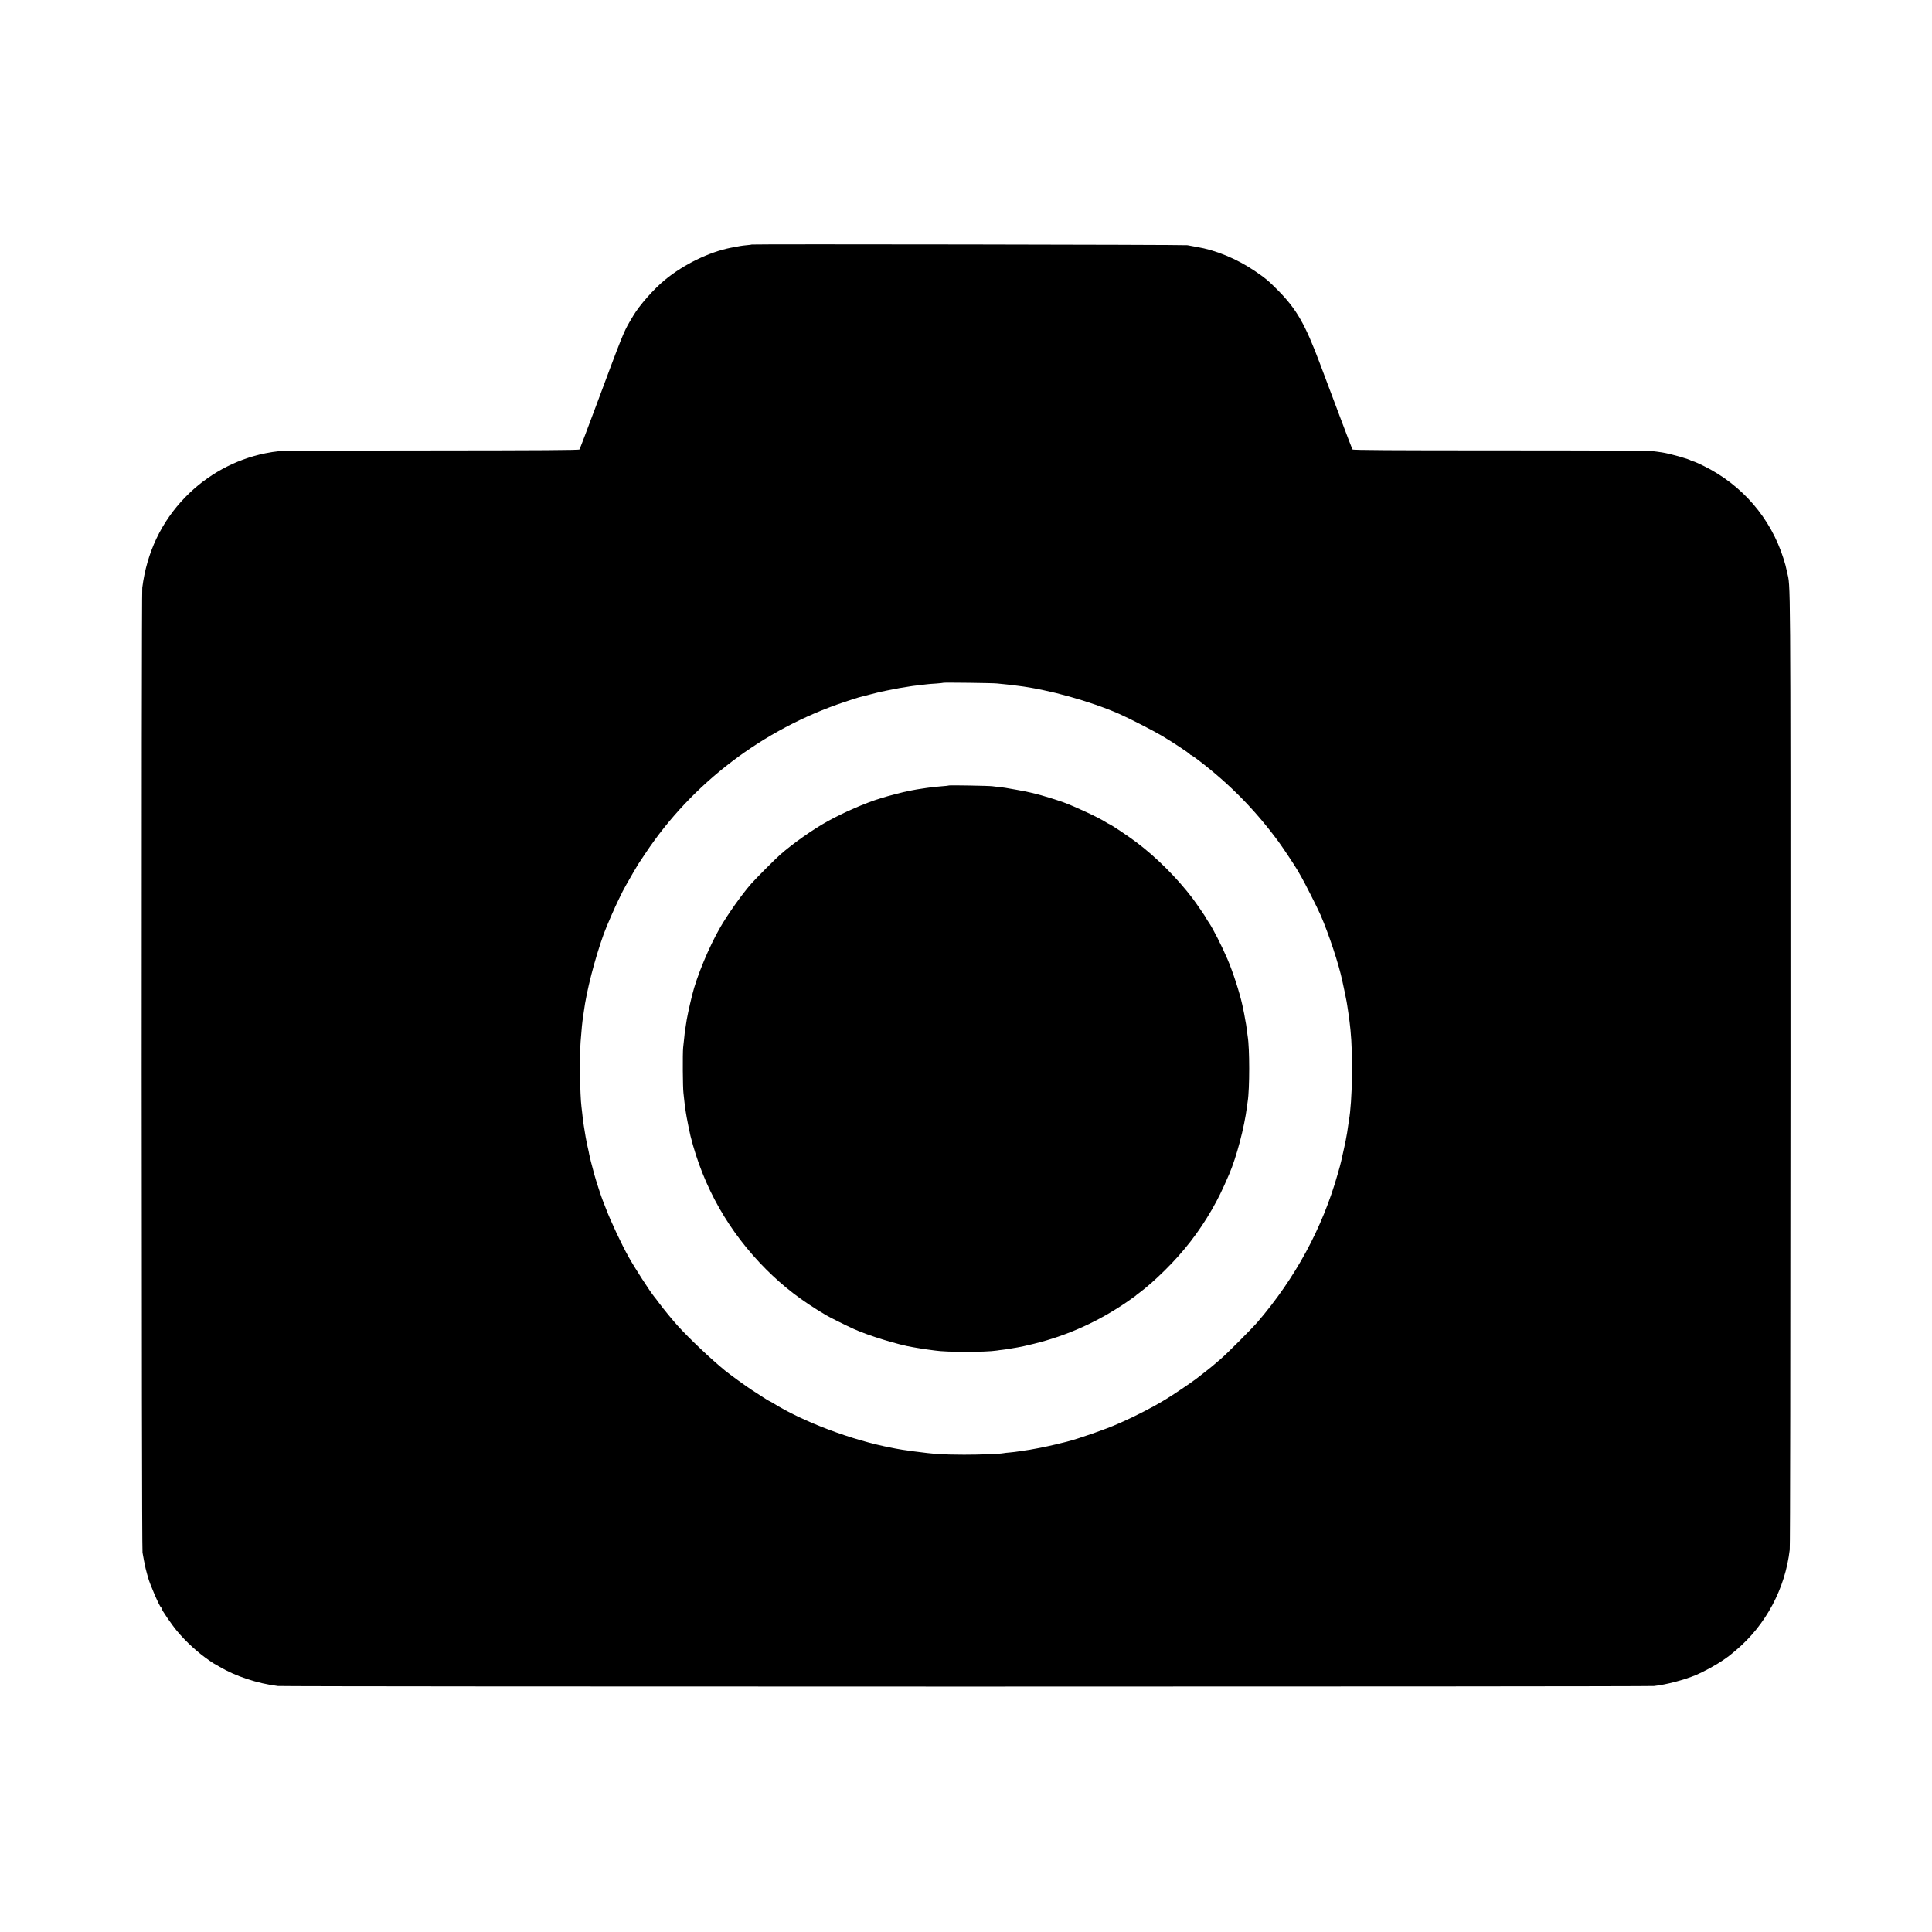
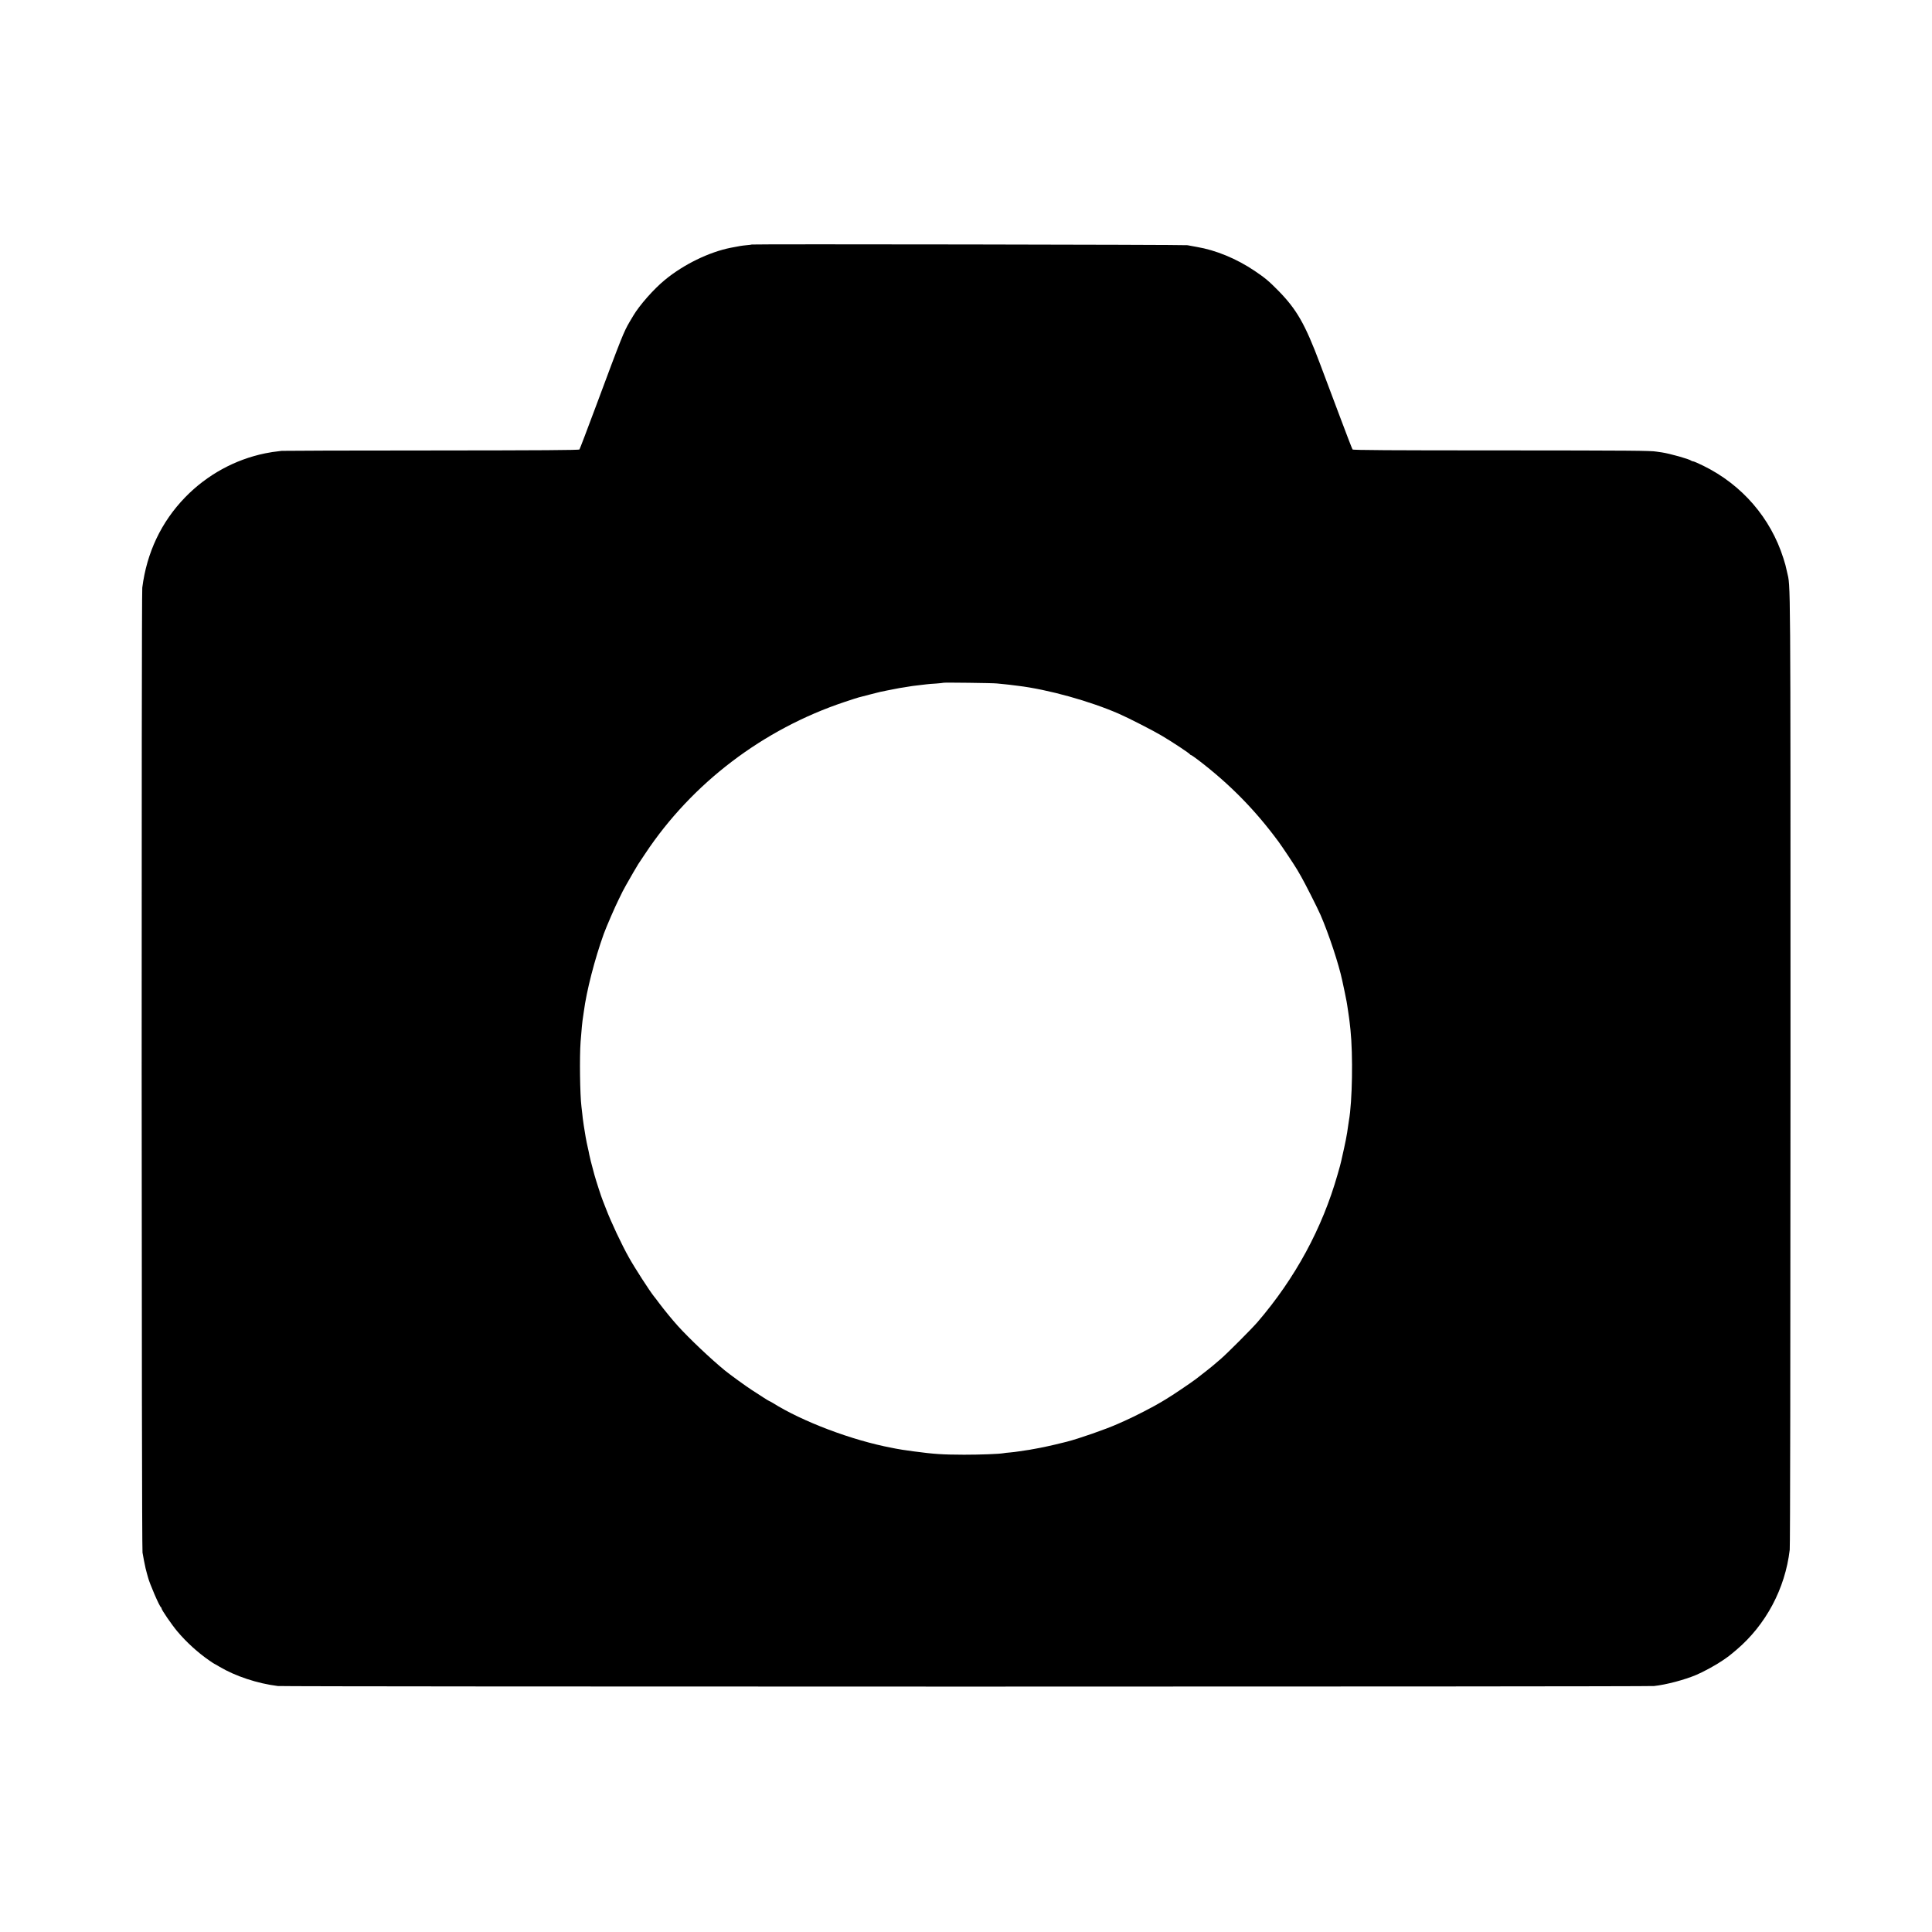
<svg xmlns="http://www.w3.org/2000/svg" version="1.0" width="2500pt" height="2500pt" viewBox="0 0 2500 2500" preserveAspectRatio="xMidYMid meet">
  <g transform="translate(0,2500) scale(0.1,-0.1)" fill="#000000" stroke="none">
    <path d="M9729 21836 c-2 -2 -33 -6 -69 -9 -69 -7 -80 -9 -204 -33 -282 -56 -609 -216 -850 -414 -146 -119 -333 -332 -412 -466 -16 -27 -37 -62 -47 -79 -76 -130 -99 -186 -437 -1095 -112 -300 -207 -550 -212 -556 -6 -9 -500 -12 -1911 -13 -1046 0 -1920 -3 -1942 -5 -107 -13 -146 -18 -213 -32 -392 -80 -754 -279 -1035 -568 -310 -319 -498 -716 -556 -1171 -12 -96 -10 -12415 3 -12485 7 -45 31 -167 40 -205 2 -11 10 -40 17 -65 7 -25 13 -47 14 -50 18 -75 149 -380 168 -388 4 -2 7 -8 7 -14 0 -19 131 -210 202 -295 118 -141 268 -278 421 -383 32 -22 59 -40 61 -40 2 0 33 -17 67 -38 204 -121 488 -216 754 -249 78 -10 17719 -10 17809 0 157 17 391 79 546 144 94 40 254 127 338 185 81 55 86 59 181 139 381 323 631 792 690 1295 6 48 9 2537 10 6229 0 6573 2 6214 -45 6425 -20 91 -20 89 -47 176 -165 522 -535 950 -1032 1195 -65 32 -126 59 -135 59 -9 0 -20 4 -26 9 -22 20 -278 92 -379 107 -27 3 -59 8 -70 10 -68 13 -335 15 -2037 16 -1398 0 -1890 3 -1896 12 -5 6 -75 187 -155 401 -81 215 -201 534 -267 710 -192 511 -300 700 -538 943 -123 125 -171 165 -307 257 -235 158 -501 268 -750 310 -16 3 -41 7 -55 10 -14 3 -43 8 -65 12 -40 7 -5628 16 -5636 9z m3171 -5680 c25 -2 74 -8 110 -11 36 -4 79 -8 95 -11 17 -2 46 -6 65 -8 391 -47 937 -199 1315 -365 125 -55 441 -217 550 -282 139 -82 358 -228 363 -240 2 -5 8 -9 13 -9 5 0 49 -30 97 -67 405 -310 731 -641 1035 -1053 55 -75 210 -308 243 -365 6 -11 30 -51 52 -90 41 -70 213 -409 250 -495 107 -247 237 -639 281 -850 6 -25 19 -90 31 -145 11 -55 23 -111 25 -125 2 -14 6 -38 9 -55 2 -16 8 -52 12 -80 3 -27 8 -58 10 -69 3 -18 11 -84 19 -161 34 -327 24 -930 -20 -1175 -2 -14 -6 -41 -9 -60 -13 -92 -17 -117 -22 -140 -2 -14 -7 -38 -10 -55 -4 -23 -35 -165 -59 -270 -6 -29 -20 -80 -46 -170 -199 -700 -548 -1343 -1036 -1912 -75 -87 -400 -413 -478 -479 -38 -32 -72 -61 -75 -64 -7 -9 -199 -161 -245 -195 -79 -59 -299 -207 -385 -259 -25 -15 -52 -31 -60 -36 -89 -55 -346 -188 -460 -238 -25 -11 -72 -32 -105 -47 -157 -70 -507 -192 -665 -232 -30 -7 -62 -15 -70 -17 -83 -22 -268 -62 -330 -72 -19 -3 -42 -7 -50 -9 -8 -2 -35 -7 -60 -10 -25 -3 -70 -10 -100 -15 -30 -5 -85 -12 -121 -15 -36 -3 -75 -7 -87 -10 -56 -10 -298 -19 -507 -19 -287 1 -386 8 -650 43 -142 19 -175 25 -235 36 -14 3 -36 7 -50 10 -511 96 -1156 339 -1542 582 -21 12 -40 23 -43 23 -3 0 -36 20 -73 44 -37 23 -106 68 -153 99 -76 49 -284 200 -349 253 -183 150 -461 413 -611 579 -67 74 -179 211 -238 290 -29 39 -59 79 -68 89 -53 65 -250 370 -323 501 -94 166 -235 466 -299 635 -18 47 -37 94 -41 105 -16 36 -88 259 -109 335 -40 148 -60 226 -66 260 -3 19 -12 62 -20 95 -15 62 -39 195 -51 281 -3 27 -7 56 -9 64 -2 8 -6 47 -10 85 -4 39 -9 81 -11 95 -19 152 -26 640 -11 840 11 151 23 270 31 316 2 11 7 42 10 69 36 276 141 682 259 1011 33 91 150 360 190 439 17 33 31 62 32 65 1 6 38 77 67 128 52 93 143 249 158 272 10 14 50 75 90 135 604 910 1524 1610 2580 1962 91 30 172 57 180 58 8 2 76 20 150 39 127 33 149 38 218 51 15 3 50 10 77 15 84 17 98 19 140 25 22 3 52 8 67 11 27 5 56 9 143 19 28 3 66 8 85 10 19 3 75 7 125 10 49 4 91 8 93 10 5 5 640 -3 692 -9z" />
-     <path d="M12279 14836 c-2 -2 -42 -7 -89 -10 -97 -8 -136 -12 -200 -22 -25 -4 -52 -8 -60 -9 -20 -2 -113 -18 -125 -21 -5 -1 -26 -5 -45 -9 -63 -11 -263 -63 -365 -95 -197 -60 -487 -187 -690 -300 -188 -104 -449 -288 -610 -430 -64 -56 -317 -310 -374 -375 -121 -138 -301 -392 -401 -565 -145 -250 -305 -635 -365 -881 -37 -151 -71 -310 -79 -379 -3 -25 -8 -55 -10 -67 -3 -12 -8 -53 -11 -90 -4 -37 -10 -99 -15 -138 -8 -75 -5 -524 4 -590 2 -22 8 -67 11 -100 6 -59 10 -91 20 -150 3 -16 8 -46 11 -65 5 -33 41 -207 49 -240 166 -661 495 -1241 979 -1726 231 -230 454 -402 771 -590 46 -28 259 -134 365 -182 183 -84 588 -208 765 -235 17 -3 46 -8 65 -11 66 -11 95 -16 145 -22 28 -3 61 -8 75 -10 147 -23 653 -23 800 0 14 3 48 7 75 10 28 3 73 10 100 15 28 5 70 12 95 16 25 3 118 24 207 46 434 106 837 288 1213 547 52 36 97 68 100 71 3 4 23 20 45 36 102 76 217 177 341 300 243 240 438 492 604 780 85 148 136 253 225 460 96 223 197 607 230 870 4 28 8 60 10 72 26 160 26 693 0 843 -2 14 -7 48 -10 75 -3 28 -8 61 -10 75 -3 14 -7 39 -10 55 -3 26 -26 143 -39 200 -35 160 -122 429 -192 592 -74 173 -187 395 -242 476 -18 25 -32 48 -32 51 0 8 -123 187 -178 261 -200 263 -468 531 -727 726 -106 80 -325 226 -353 236 -9 4 -28 14 -42 23 -81 55 -396 202 -557 261 -69 25 -305 97 -336 103 -12 2 -49 11 -82 20 -33 8 -112 24 -175 35 -162 29 -169 30 -230 36 -30 3 -71 8 -90 11 -38 6 -555 15 -561 10z" />
  </g>
</svg>